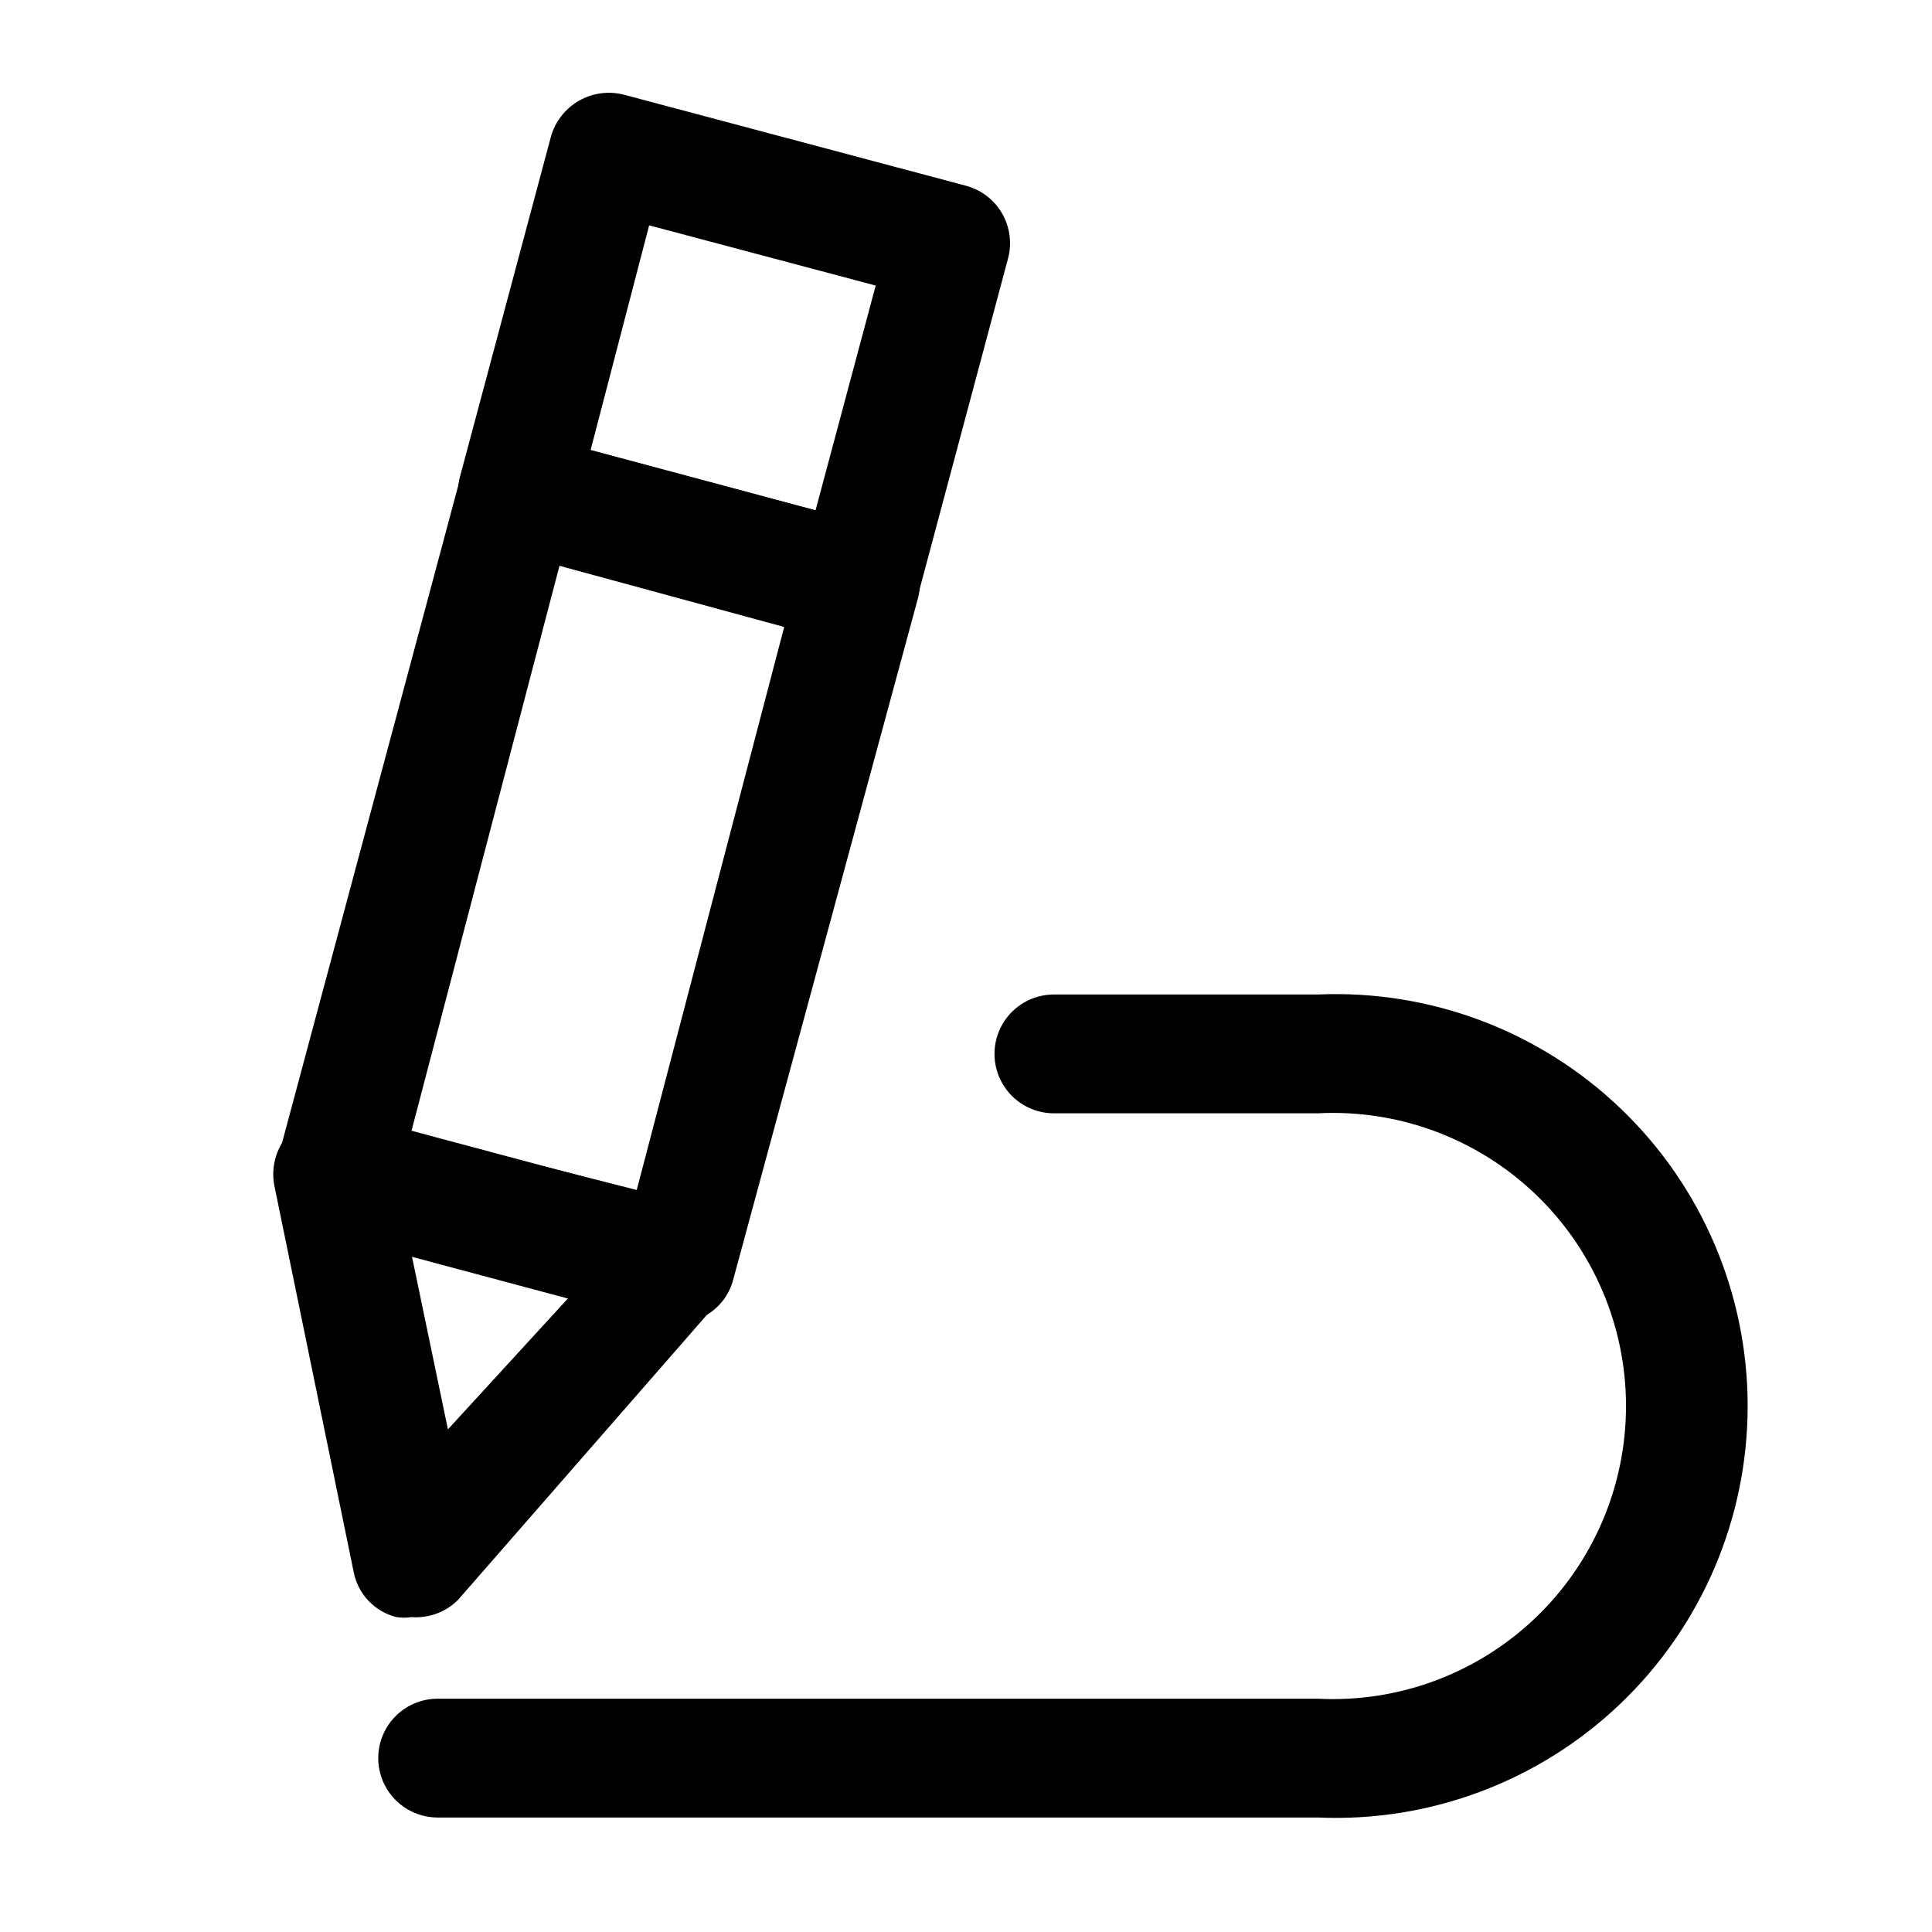
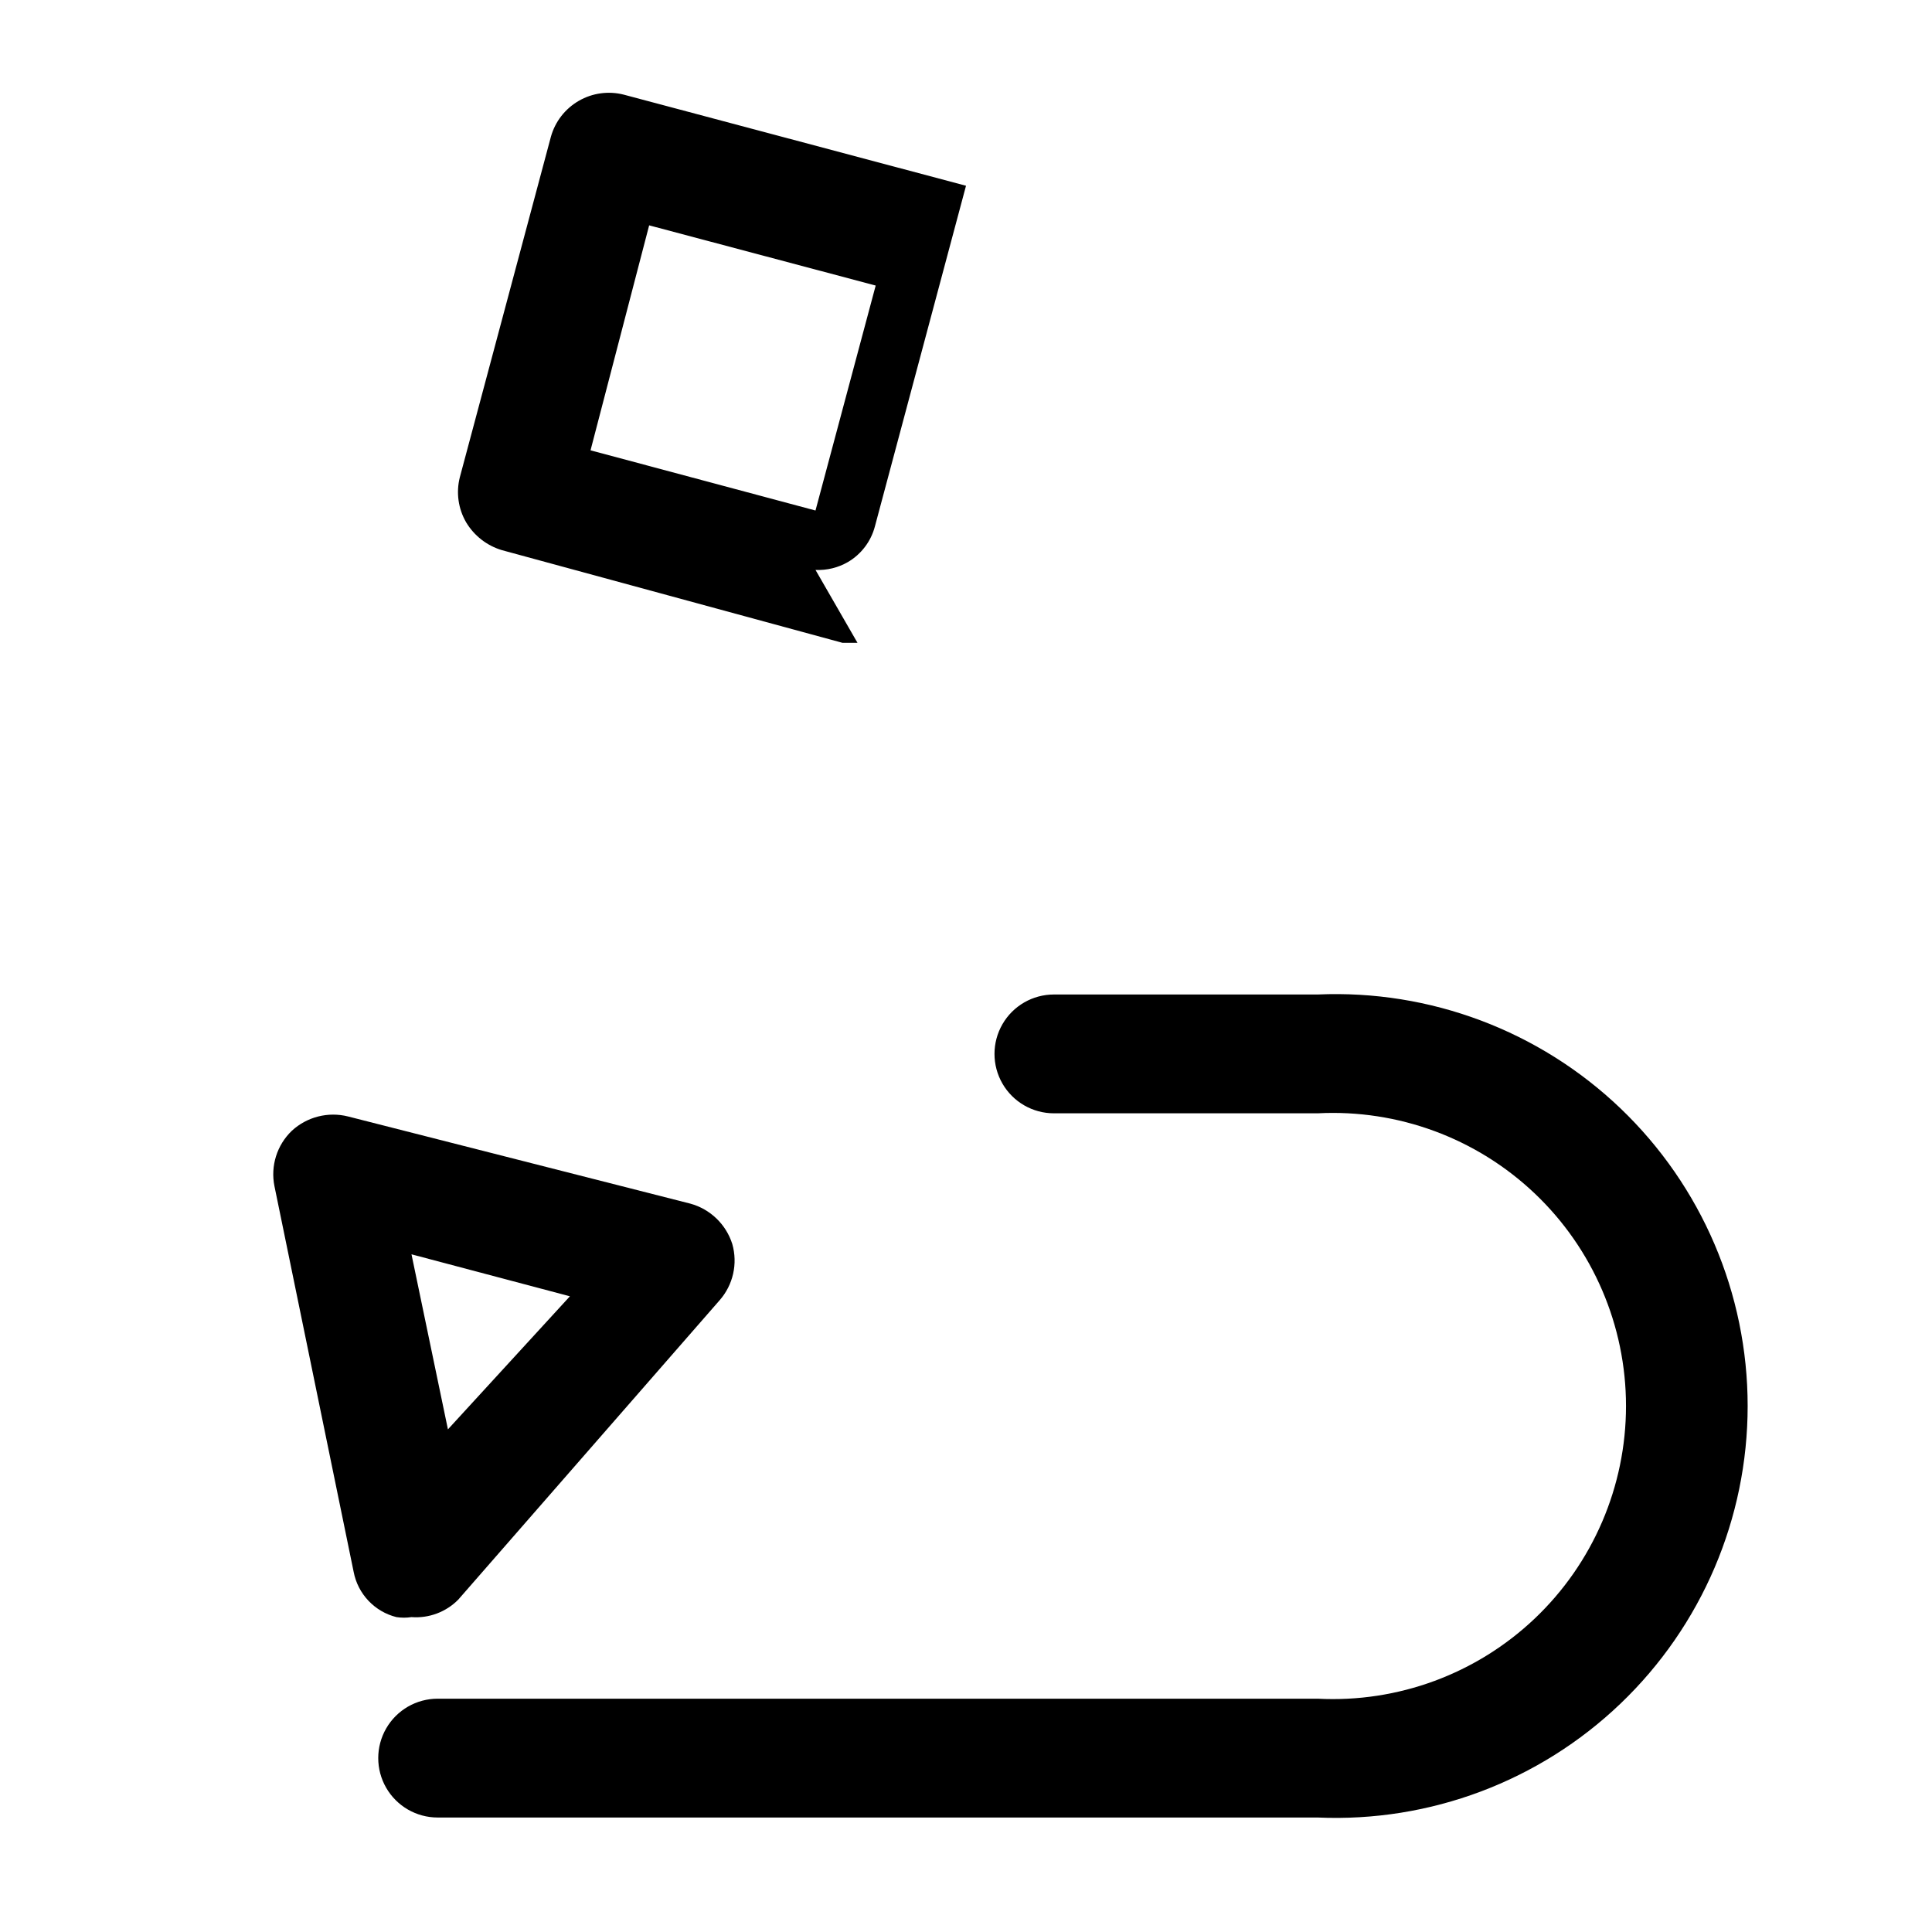
<svg xmlns="http://www.w3.org/2000/svg" fill="#000000" width="800px" height="800px" version="1.1" viewBox="144 144 512 512">
  <g>
    <path d="m493.2 625.66h-233.22c-5.625 0-10.82-3-13.633-7.871-2.812-4.871-2.812-10.875 0-15.746s8.008-7.871 13.633-7.871h233.22c21.273 1.105 42.062-6.57 57.512-21.234 15.449-14.668 24.195-35.031 24.195-56.332s-8.746-41.664-24.195-56.332c-15.449-14.664-36.238-22.34-57.512-21.234h-69.902c-5.625 0-10.824-3-13.637-7.871s-2.812-10.871 0-15.746c2.812-4.871 8.012-7.871 13.637-7.871h69.902c29.754-1.305 58.746 9.602 80.262 30.195 21.516 20.59 33.684 49.078 33.684 78.859s-12.168 58.27-33.684 78.859c-21.516 20.594-50.508 31.5-80.262 30.195z" />
-     <path d="m322.96 494.67c-1.32 0.203-2.668 0.203-3.988 0l-90.266-24.141c-4.008-1.129-7.414-3.781-9.496-7.391-2.078-3.609-2.664-7.887-1.629-11.922l48.281-180.11c1.07-4.469 4.07-8.234 8.188-10.285 3.637-2.059 7.938-2.586 11.965-1.469l90.055 24.141c4.07 1.031 7.551 3.668 9.648 7.305 2.094 3.637 2.629 7.969 1.477 12.008l-49.121 181.16c-1.035 3.172-3.062 5.926-5.785 7.856-2.723 1.926-5.992 2.926-9.328 2.852zm-69.902-51.012 59.617 15.953 39.254-149.88-59.617-15.957z" />
    <path d="m253.05 572.55c-1.32 0.203-2.668 0.203-3.988 0-2.836-0.707-5.406-2.211-7.414-4.332-2.008-2.117-3.371-4.769-3.922-7.637l-20.992-102.23c-1.086-5.363 0.66-10.91 4.617-14.695 4.012-3.691 9.617-5.113 14.906-3.777l90.684 23.094c5.285 1.449 9.473 5.481 11.125 10.703 1.488 5.219 0.223 10.832-3.356 14.906l-69.277 79.348c-3.25 3.285-7.777 4.973-12.383 4.621zm0-96.145 9.656 46.391 32.328-35.266z" />
-     <path d="m371.24 314.35h-3.988l-90.266-24.562c-3.953-1.188-7.32-3.809-9.445-7.348-2.106-3.613-2.711-7.91-1.68-11.965l24.141-90.266c1.129-4.008 3.781-7.414 7.391-9.492 3.609-2.082 7.887-2.664 11.922-1.633l90.688 24.141c4.039 1.082 7.481 3.727 9.566 7.348 2.086 3.625 2.648 7.93 1.559 11.965l-24.141 90.266c-1.039 3.969-3.606 7.363-7.137 9.445-2.609 1.512-5.598 2.238-8.609 2.102zm-70.742-51.012 59.617 15.953 15.953-59.617-60.035-15.953z" />
+     <path d="m371.24 314.35h-3.988l-90.266-24.562c-3.953-1.188-7.32-3.809-9.445-7.348-2.106-3.613-2.711-7.91-1.68-11.965l24.141-90.266c1.129-4.008 3.781-7.414 7.391-9.492 3.609-2.082 7.887-2.664 11.922-1.633l90.688 24.141l-24.141 90.266c-1.039 3.969-3.606 7.363-7.137 9.445-2.609 1.512-5.598 2.238-8.609 2.102zm-70.742-51.012 59.617 15.953 15.953-59.617-60.035-15.953z" />
  </g>
</svg>